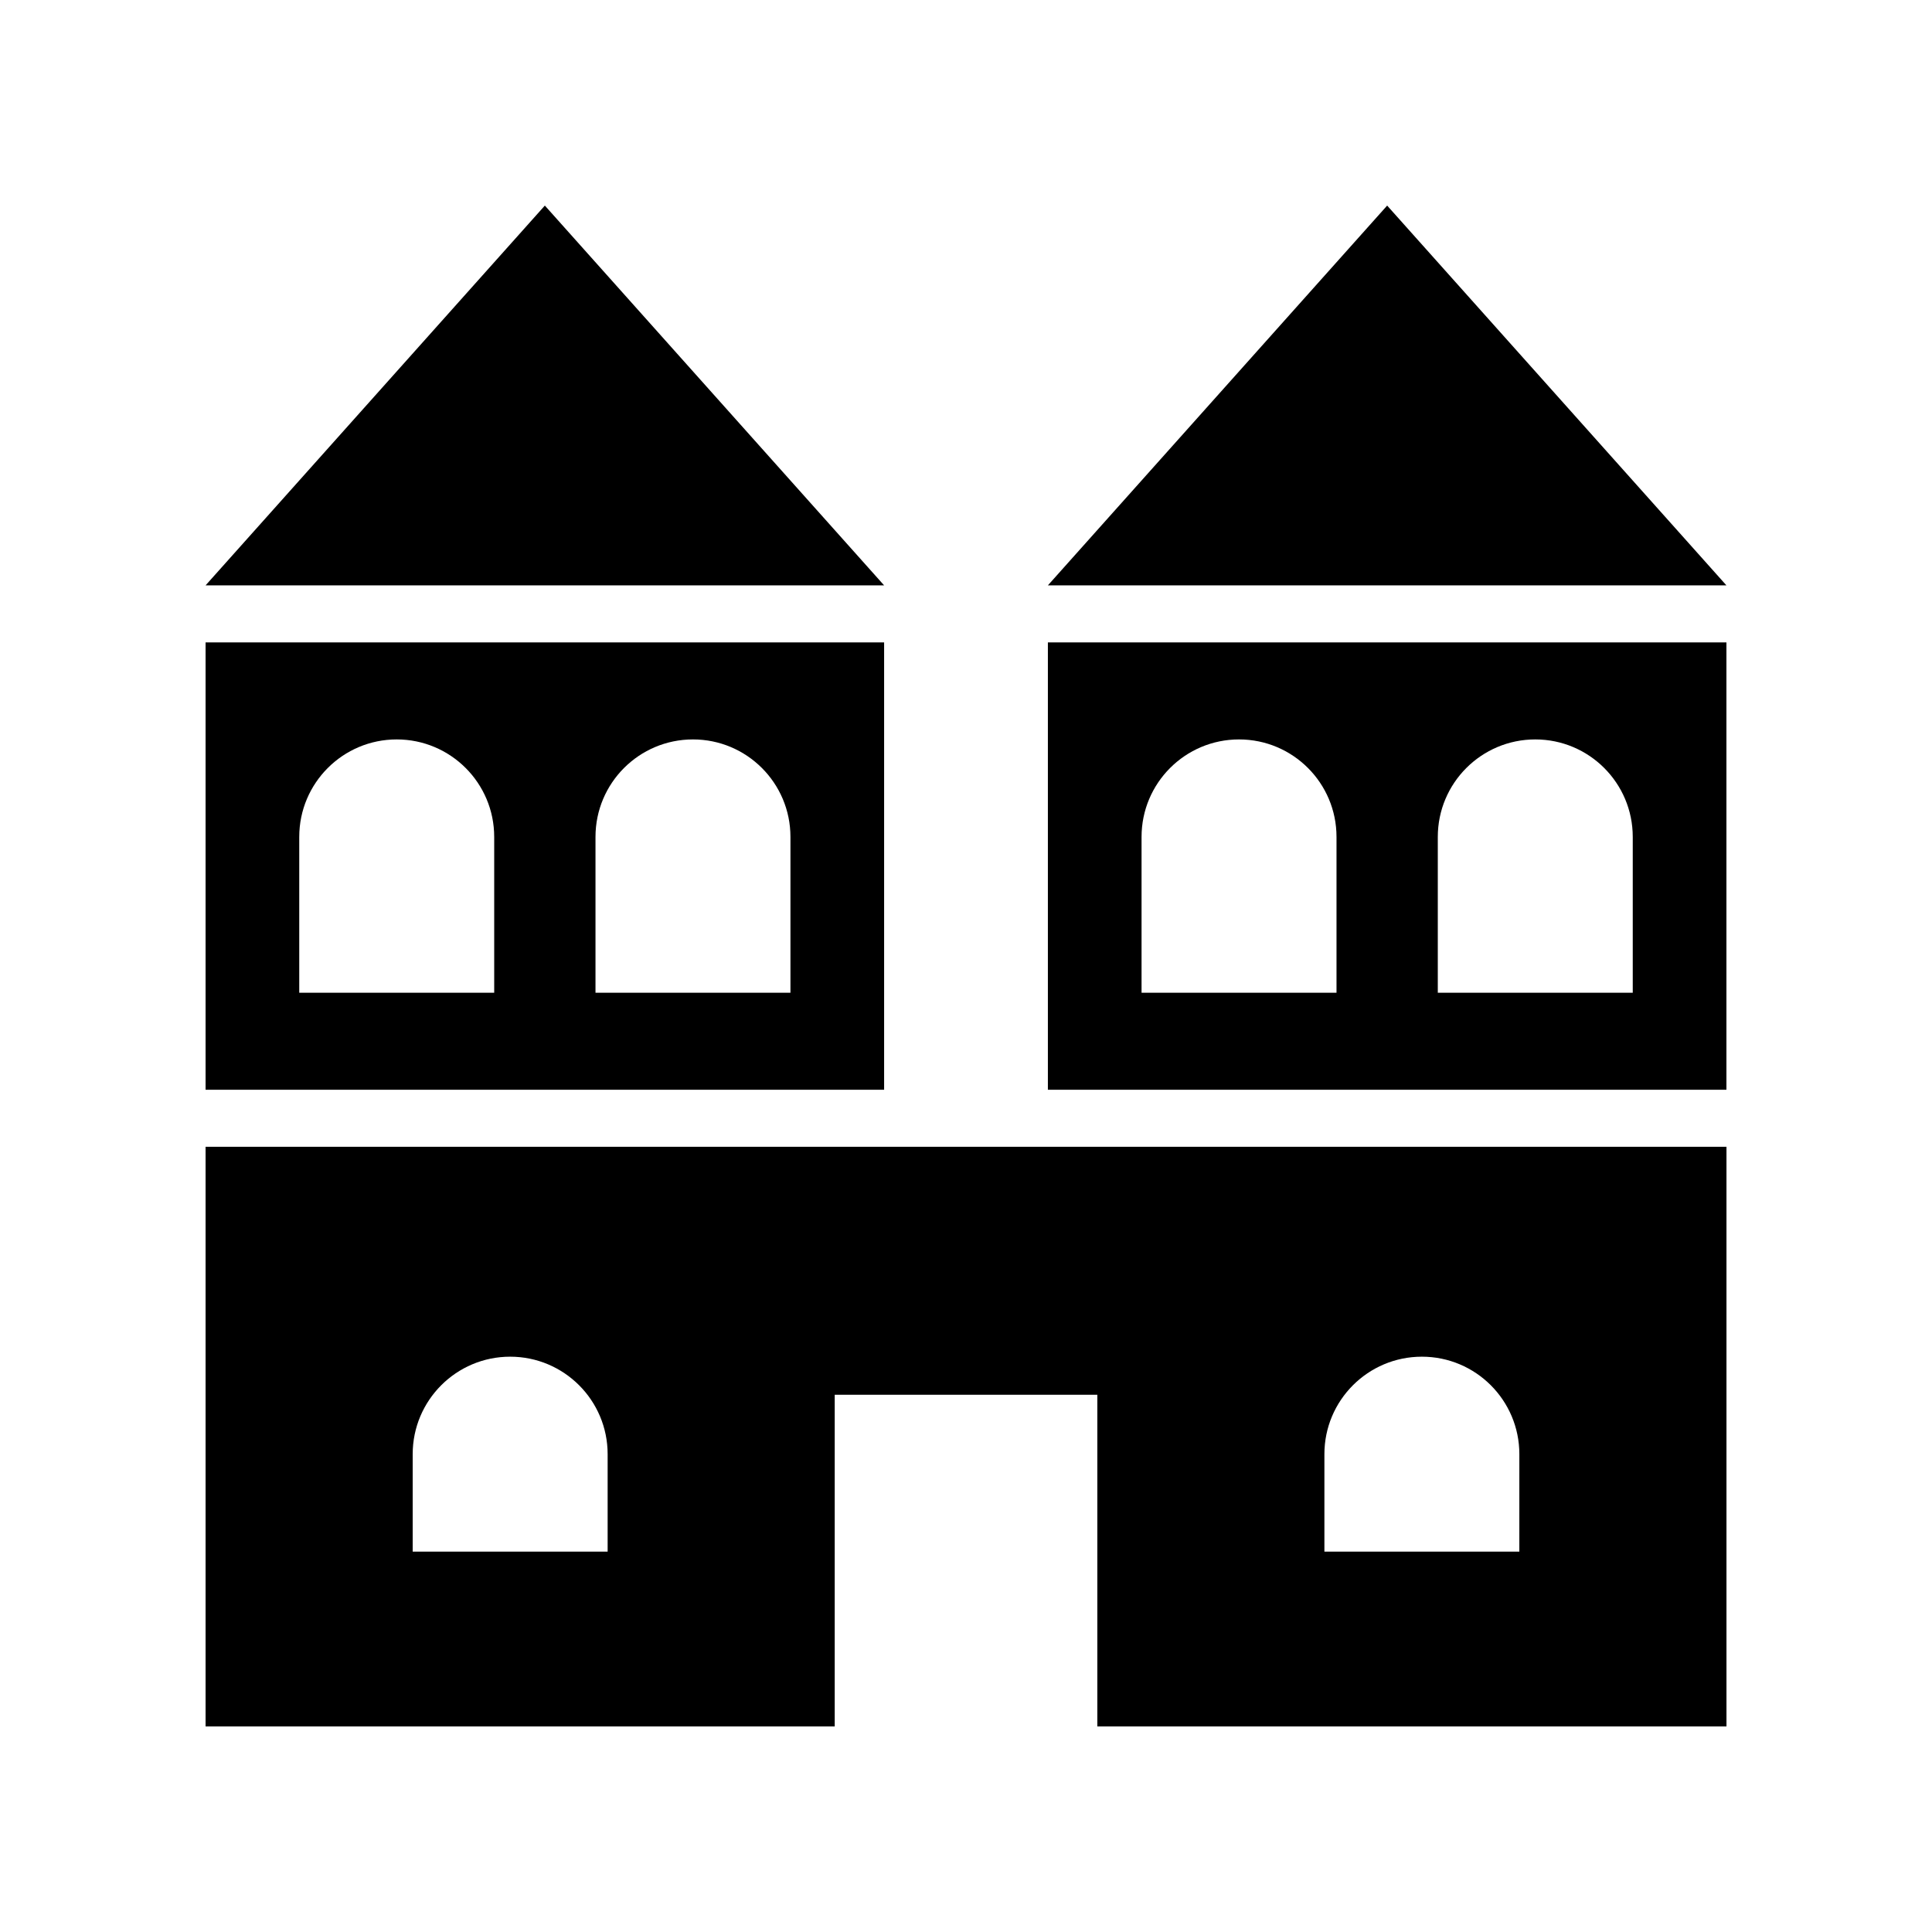
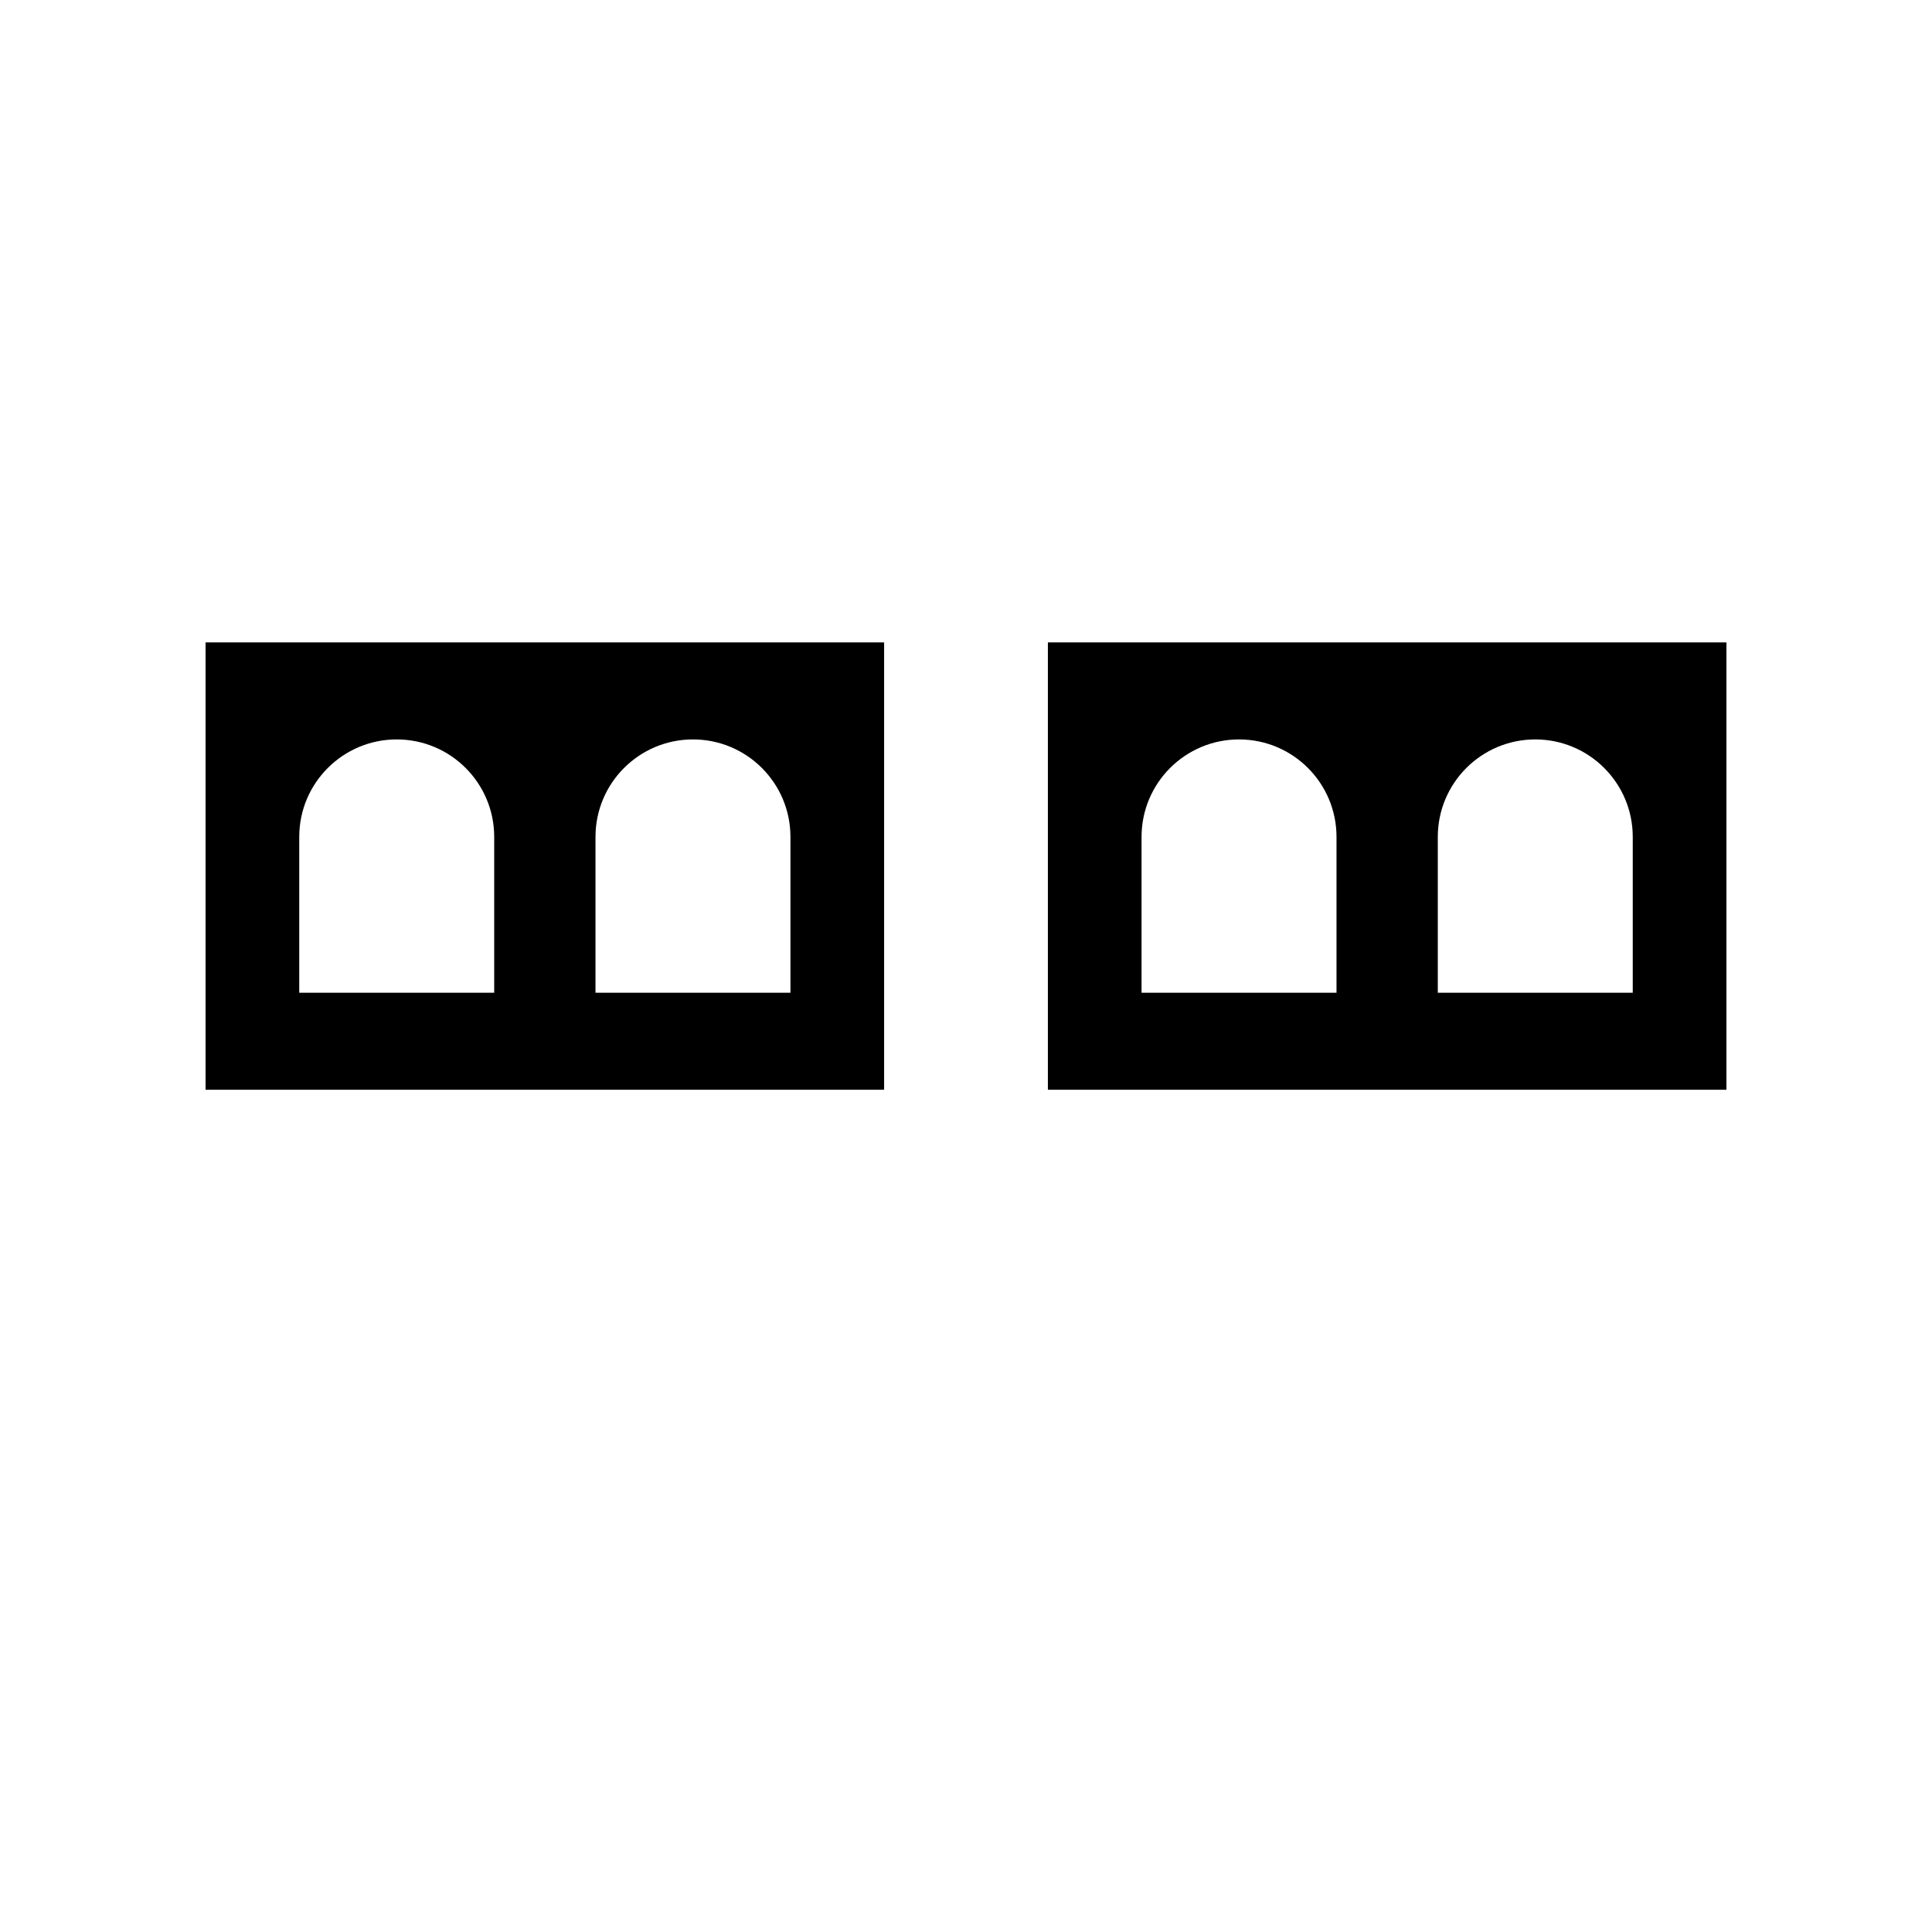
<svg xmlns="http://www.w3.org/2000/svg" fill="#000000" width="800px" height="800px" version="1.1" viewBox="144 144 512 512">
  <g>
-     <path d="m288.39 198.48-89.91 100.65h179.82z" />
    <path d="m198.48 314.24v118.56h179.82v-118.56zm76.488 92.84h-51.664v-41.293c0-14.266 11.566-25.832 25.832-25.832 14.266 0 25.832 11.566 25.832 25.832zm78.508 0h-51.664v-41.293c0-14.266 11.566-25.832 25.832-25.832s25.832 11.566 25.832 25.832z" />
-     <path d="m511.61 198.48-89.91 100.65h179.82z" />
    <path d="m421.7 314.24v118.56h179.82v-118.56zm76.488 92.84h-51.664v-41.293c0-14.266 11.566-25.832 25.832-25.832s25.832 11.566 25.832 25.832zm78.508 0h-51.664v-41.293c0-14.266 11.566-25.832 25.832-25.832s25.832 11.566 25.832 25.832z" />
-     <path d="m198.48 447.91v153.61h166.73v-87.902h69.594v87.902h166.73v-153.61zm106.55 107.29h-51.664v-25.832c0-14.266 11.566-25.832 25.832-25.832 14.266 0 25.832 11.566 25.832 25.832zm241.61 0h-51.66v-25.832c0-14.266 11.566-25.832 25.832-25.832 14.266 0 25.832 11.566 25.832 25.832z" />
  </g>
</svg>